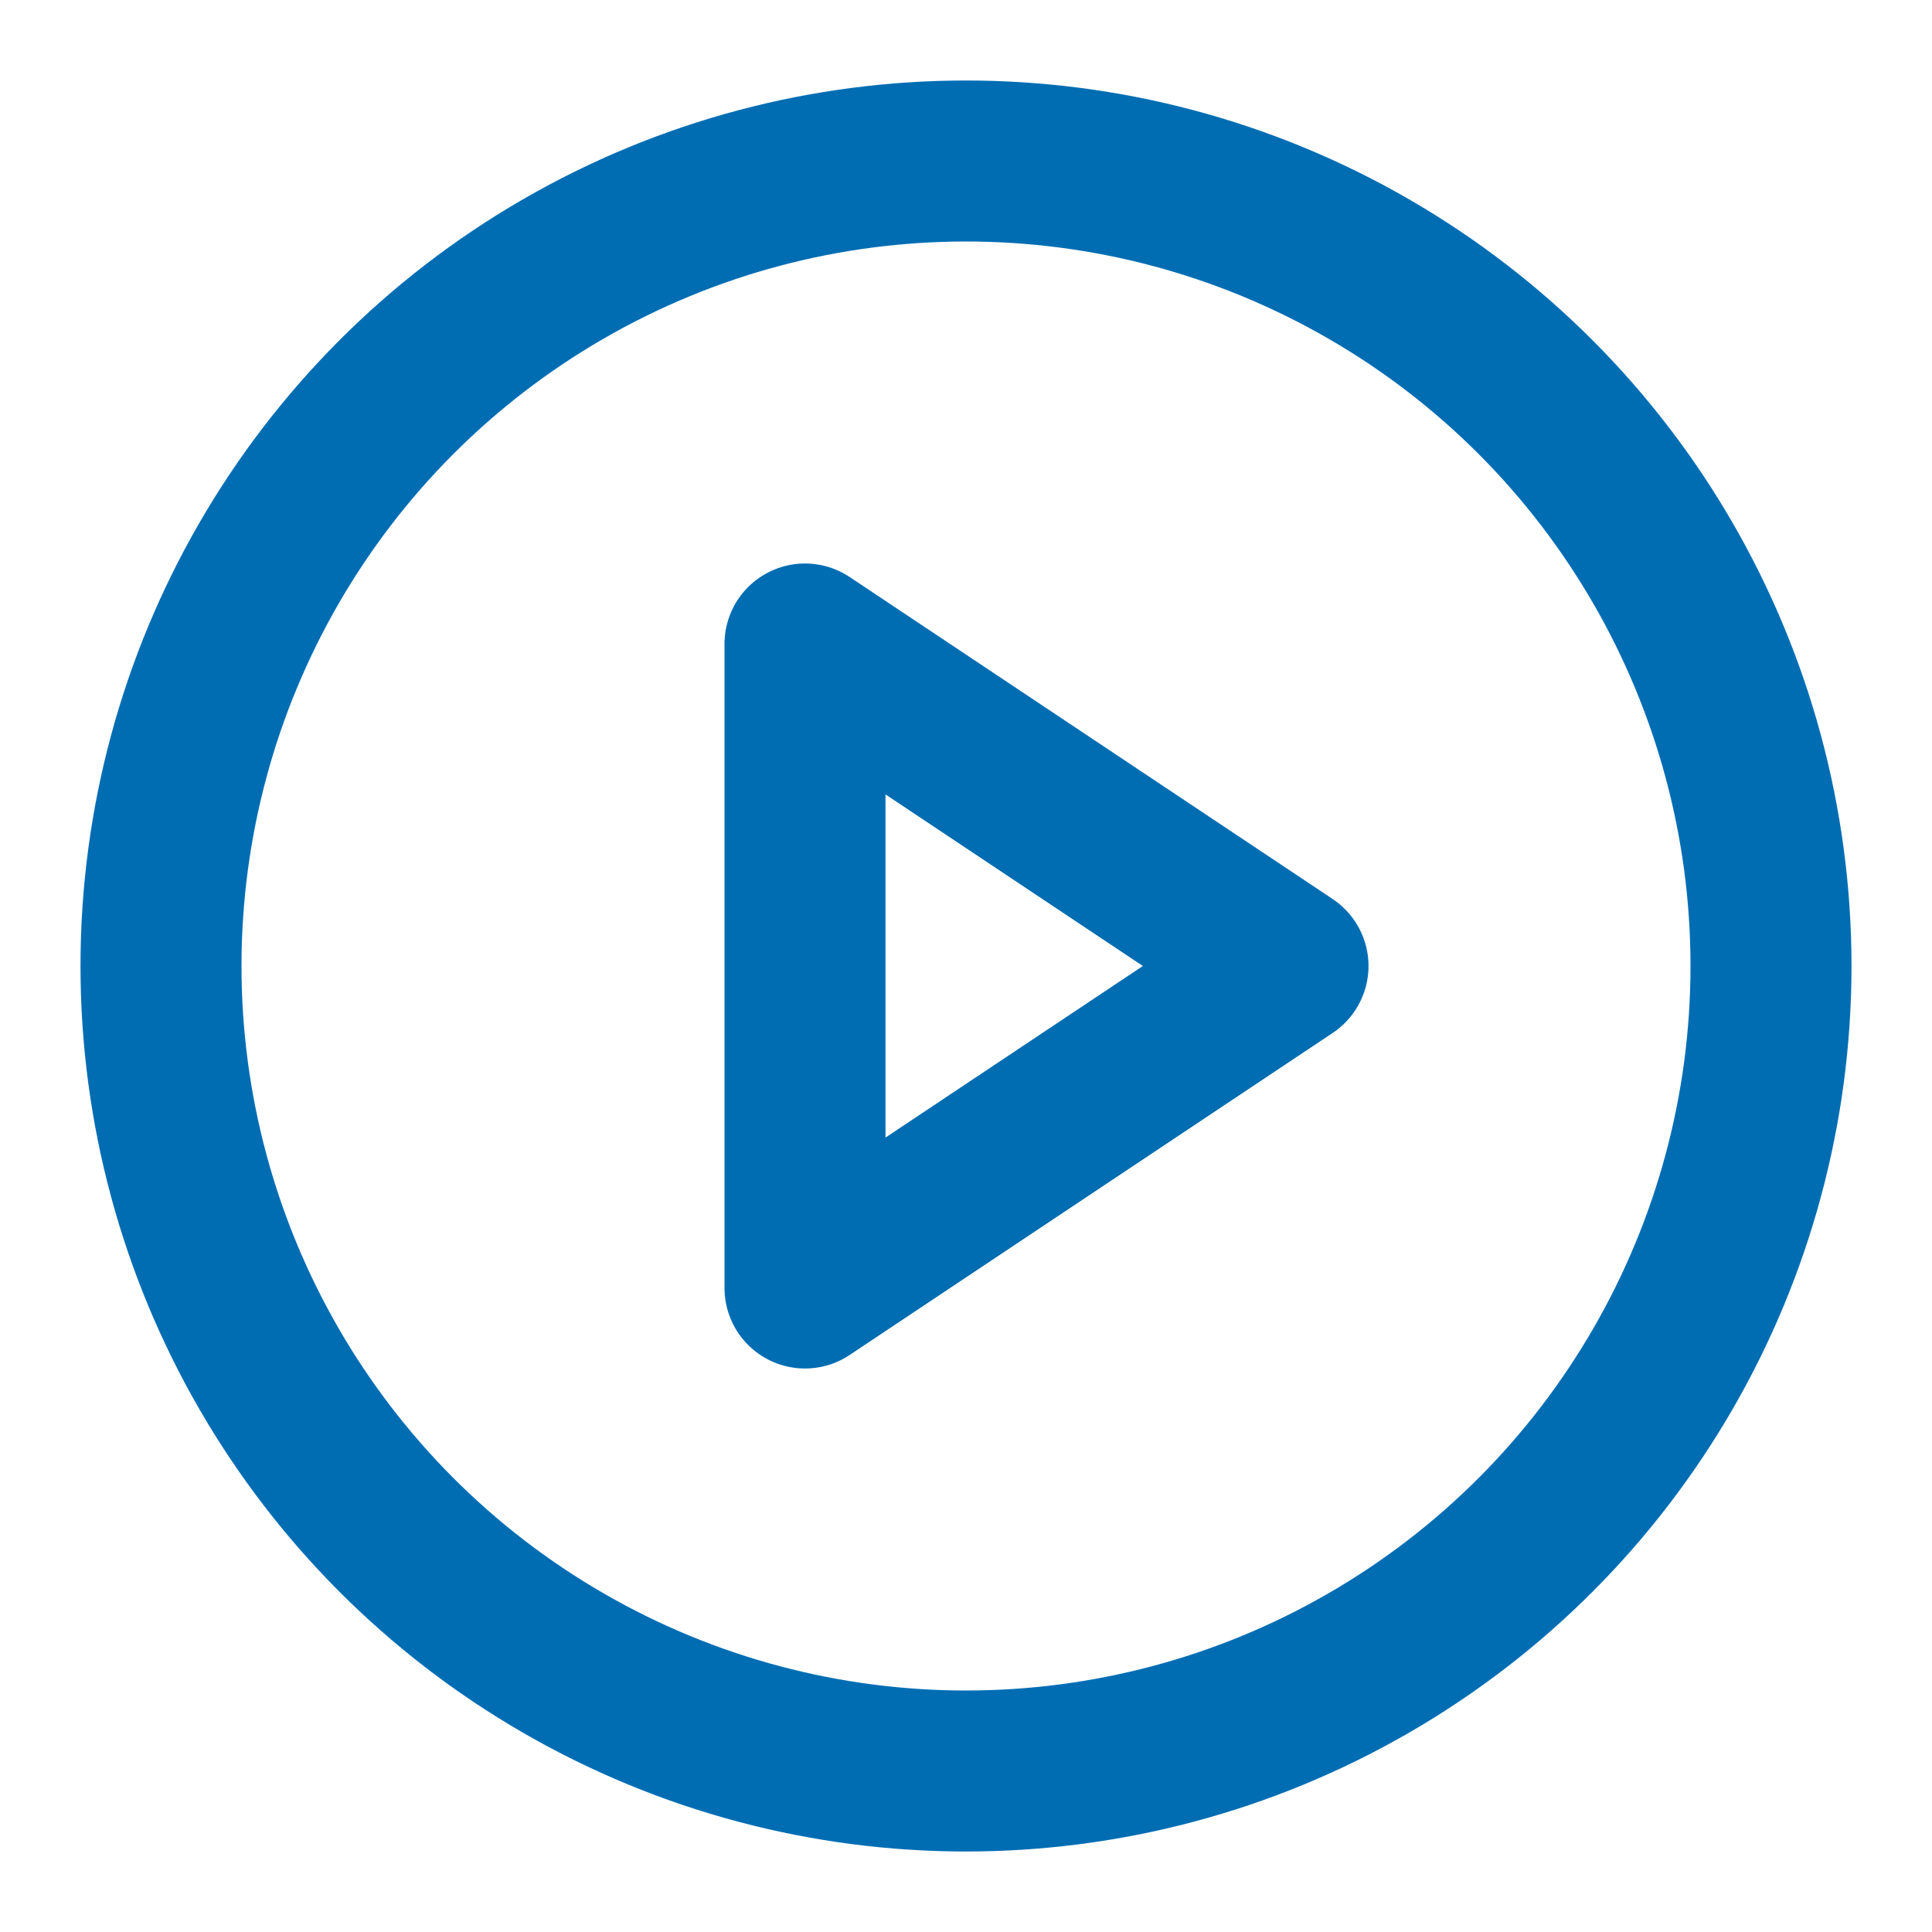
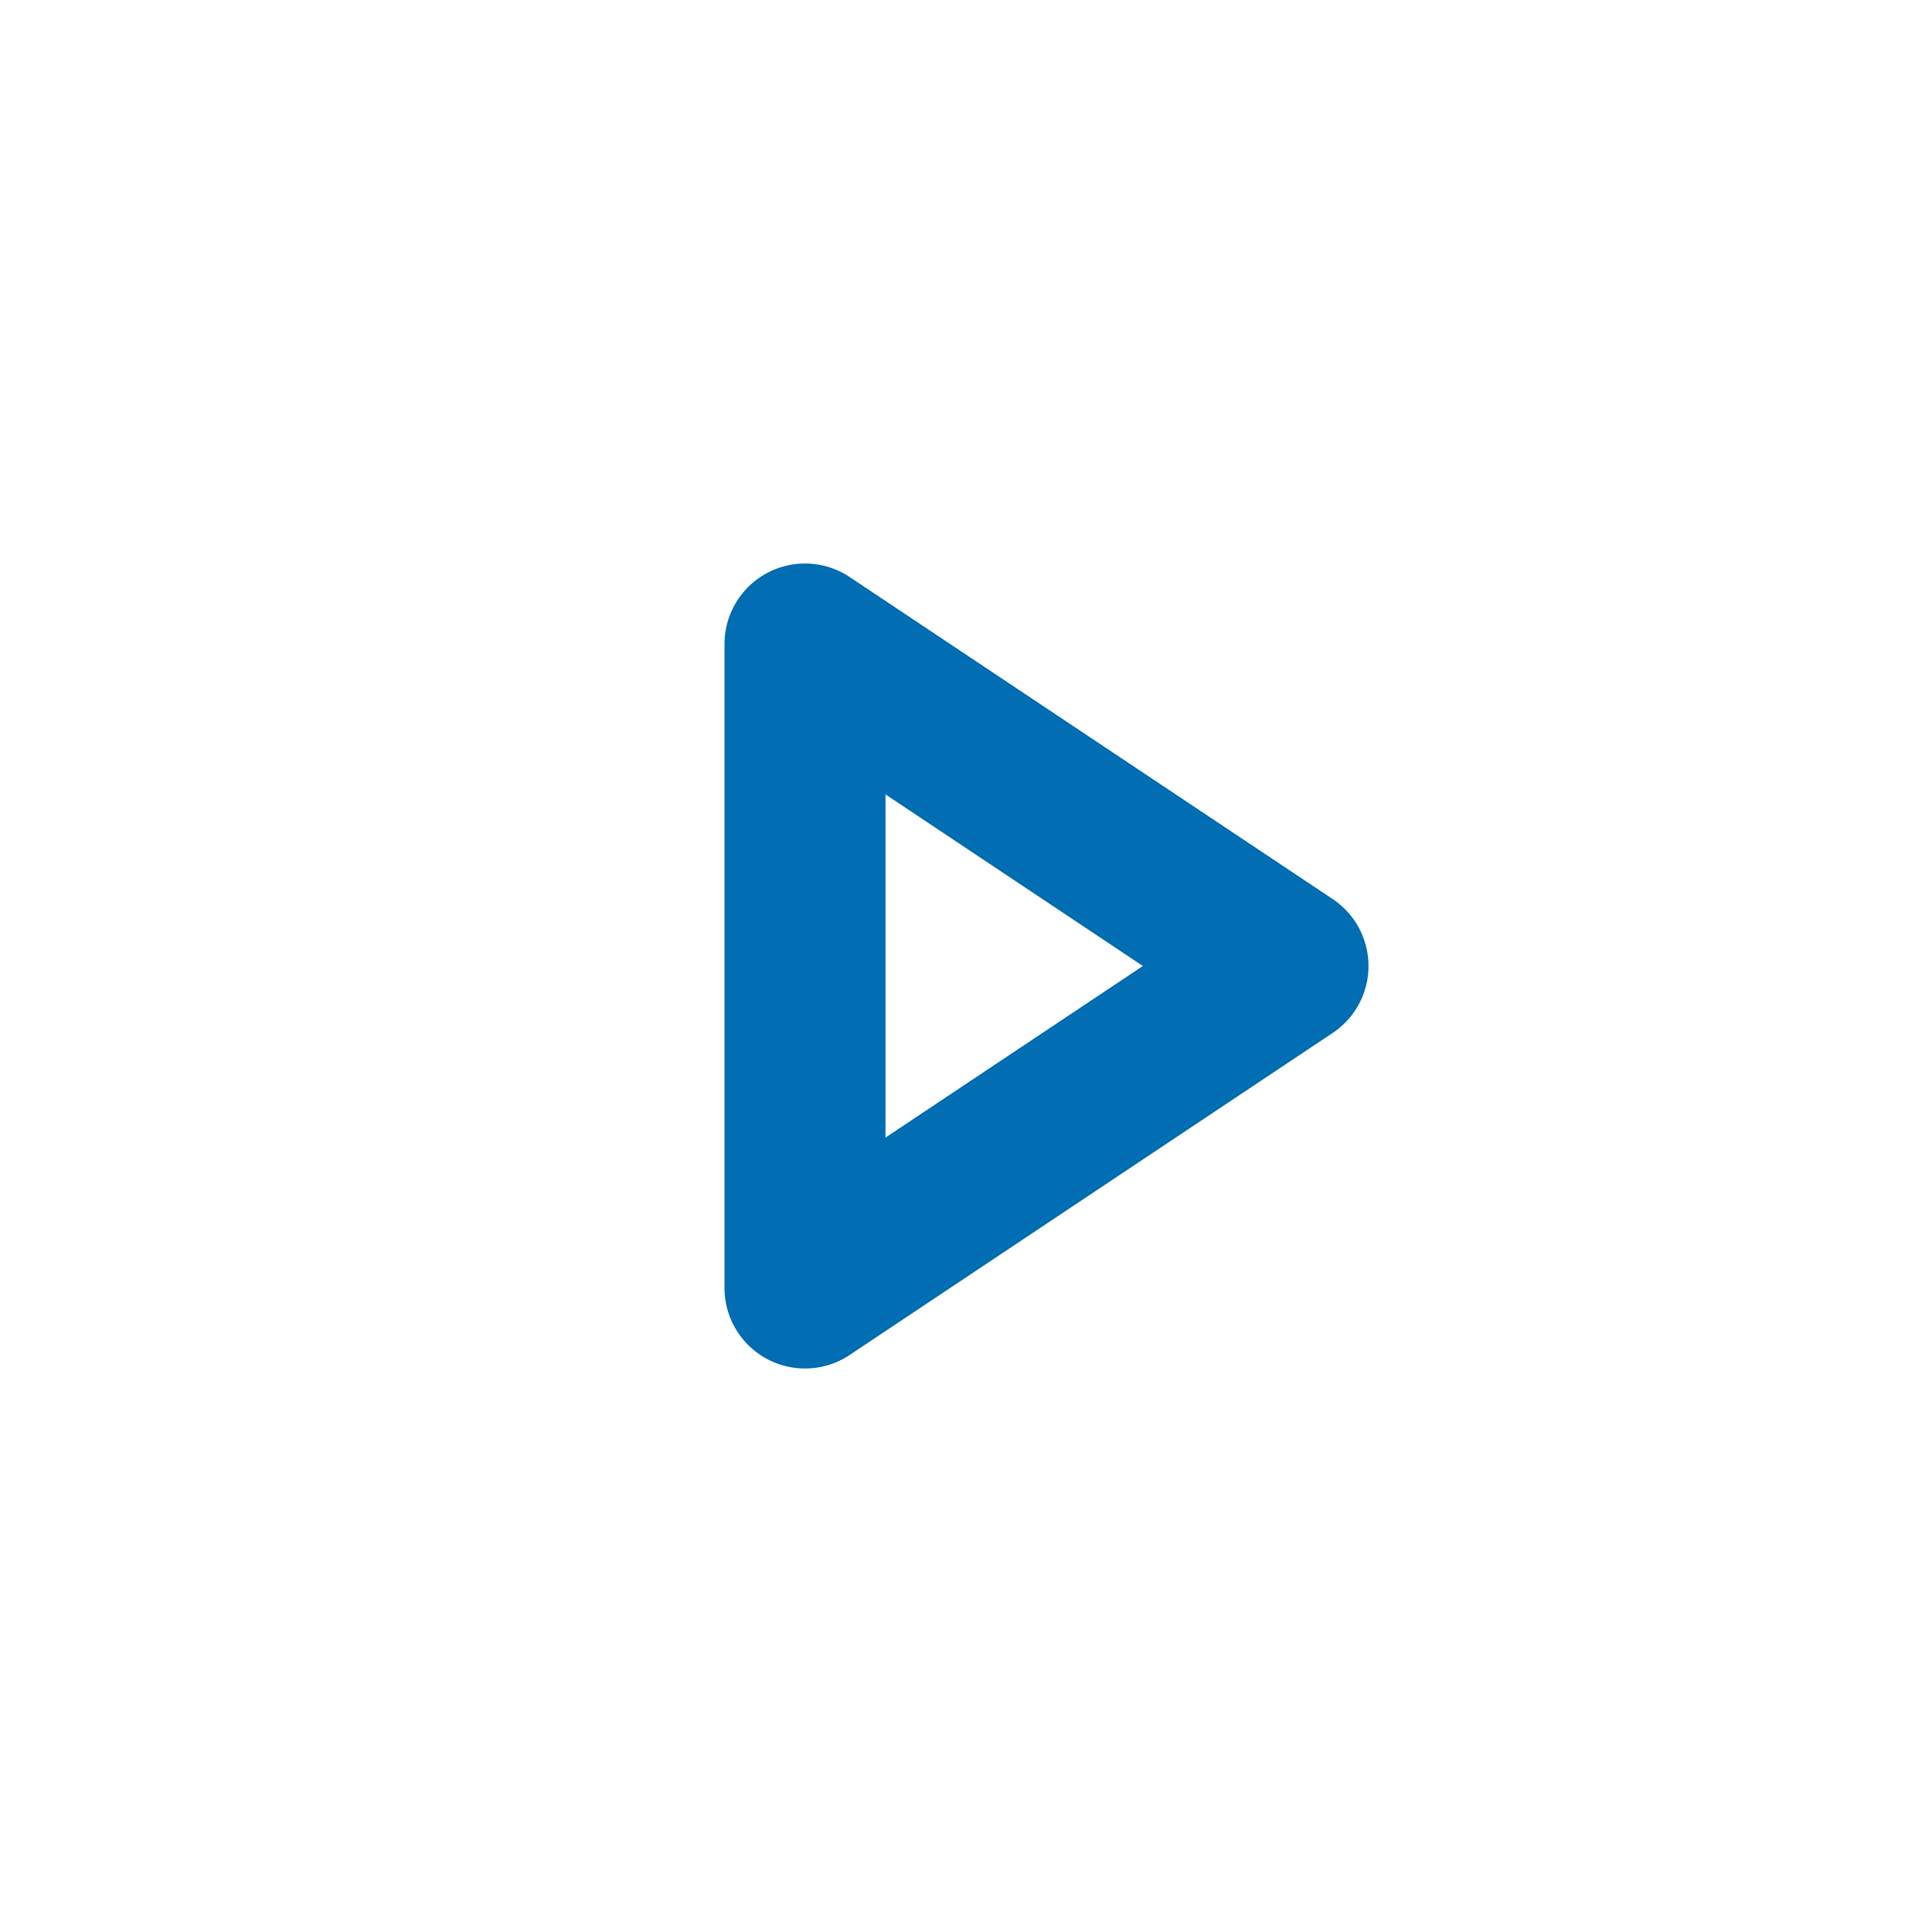
<svg xmlns="http://www.w3.org/2000/svg" width="24" height="24" viewBox="0 0 24 24" fill="none" stroke="#006db3" stroke-width="2" stroke-linecap="round" stroke-linejoin="round" class="lucide lucide-circle-play-icon lucide-circle-play">
-   <circle cx="12" cy="12" r="10" />
  <polygon points="10 8 16 12 10 16 10 8" />
</svg>